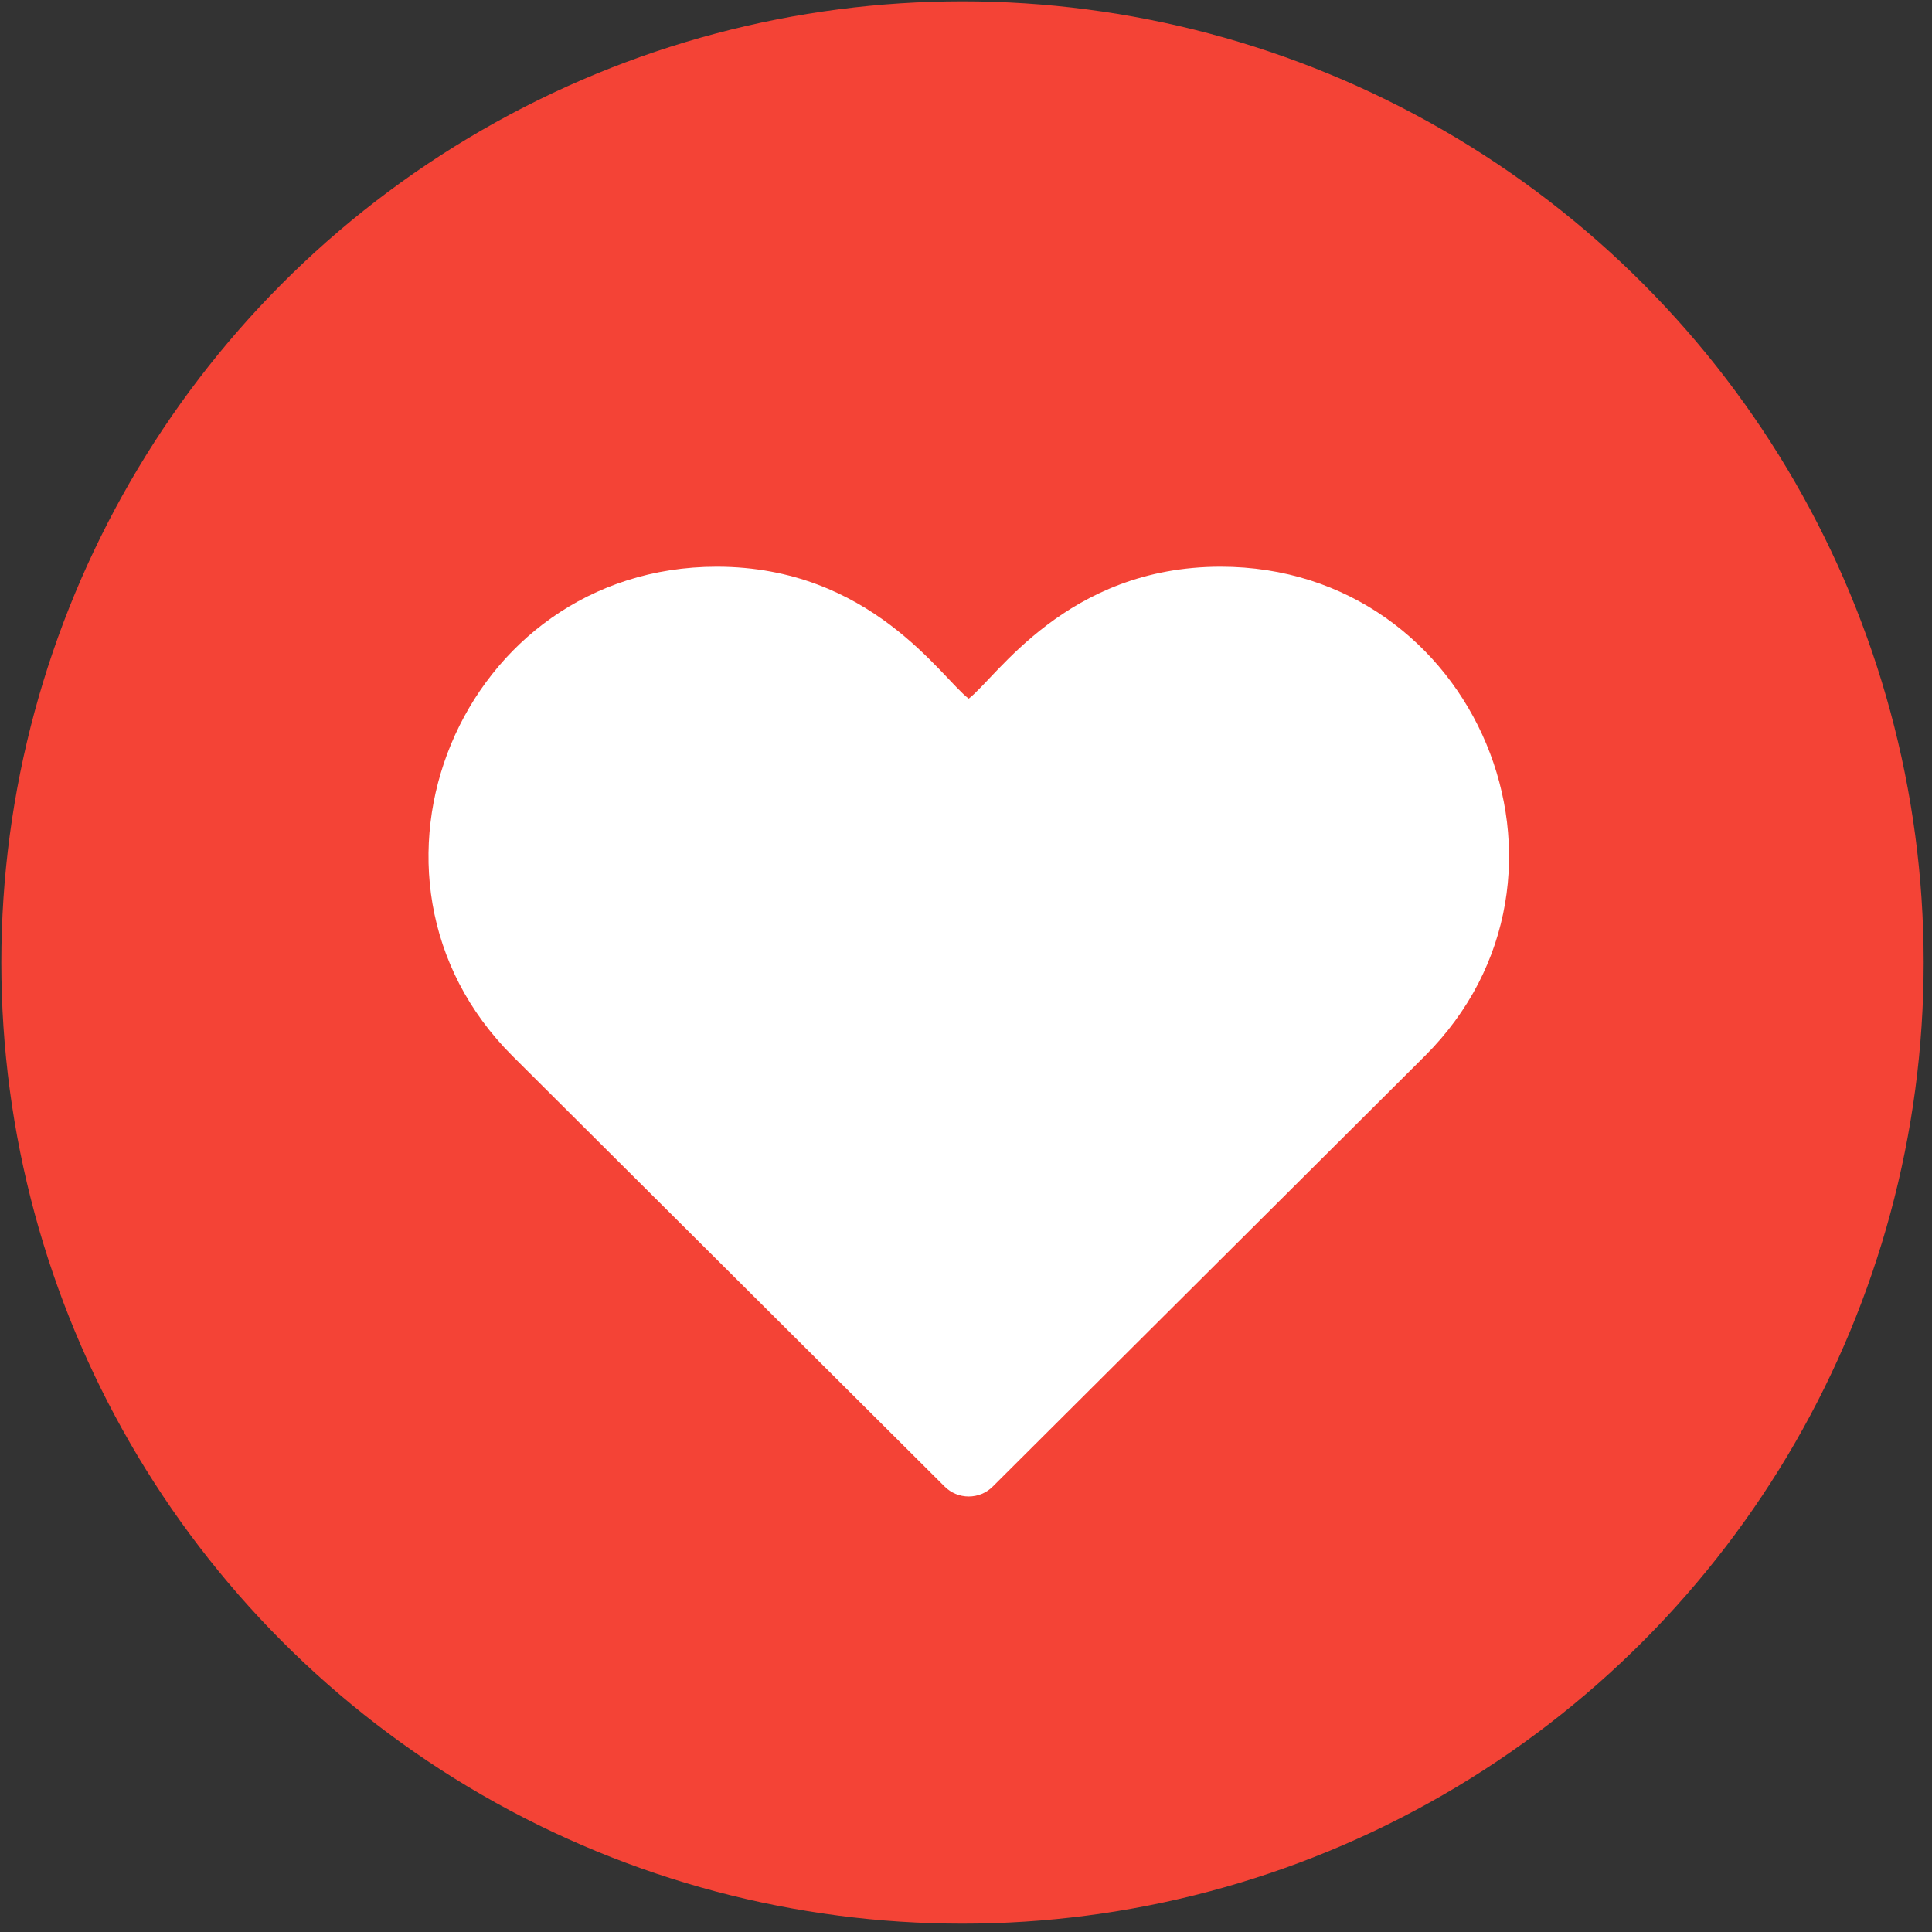
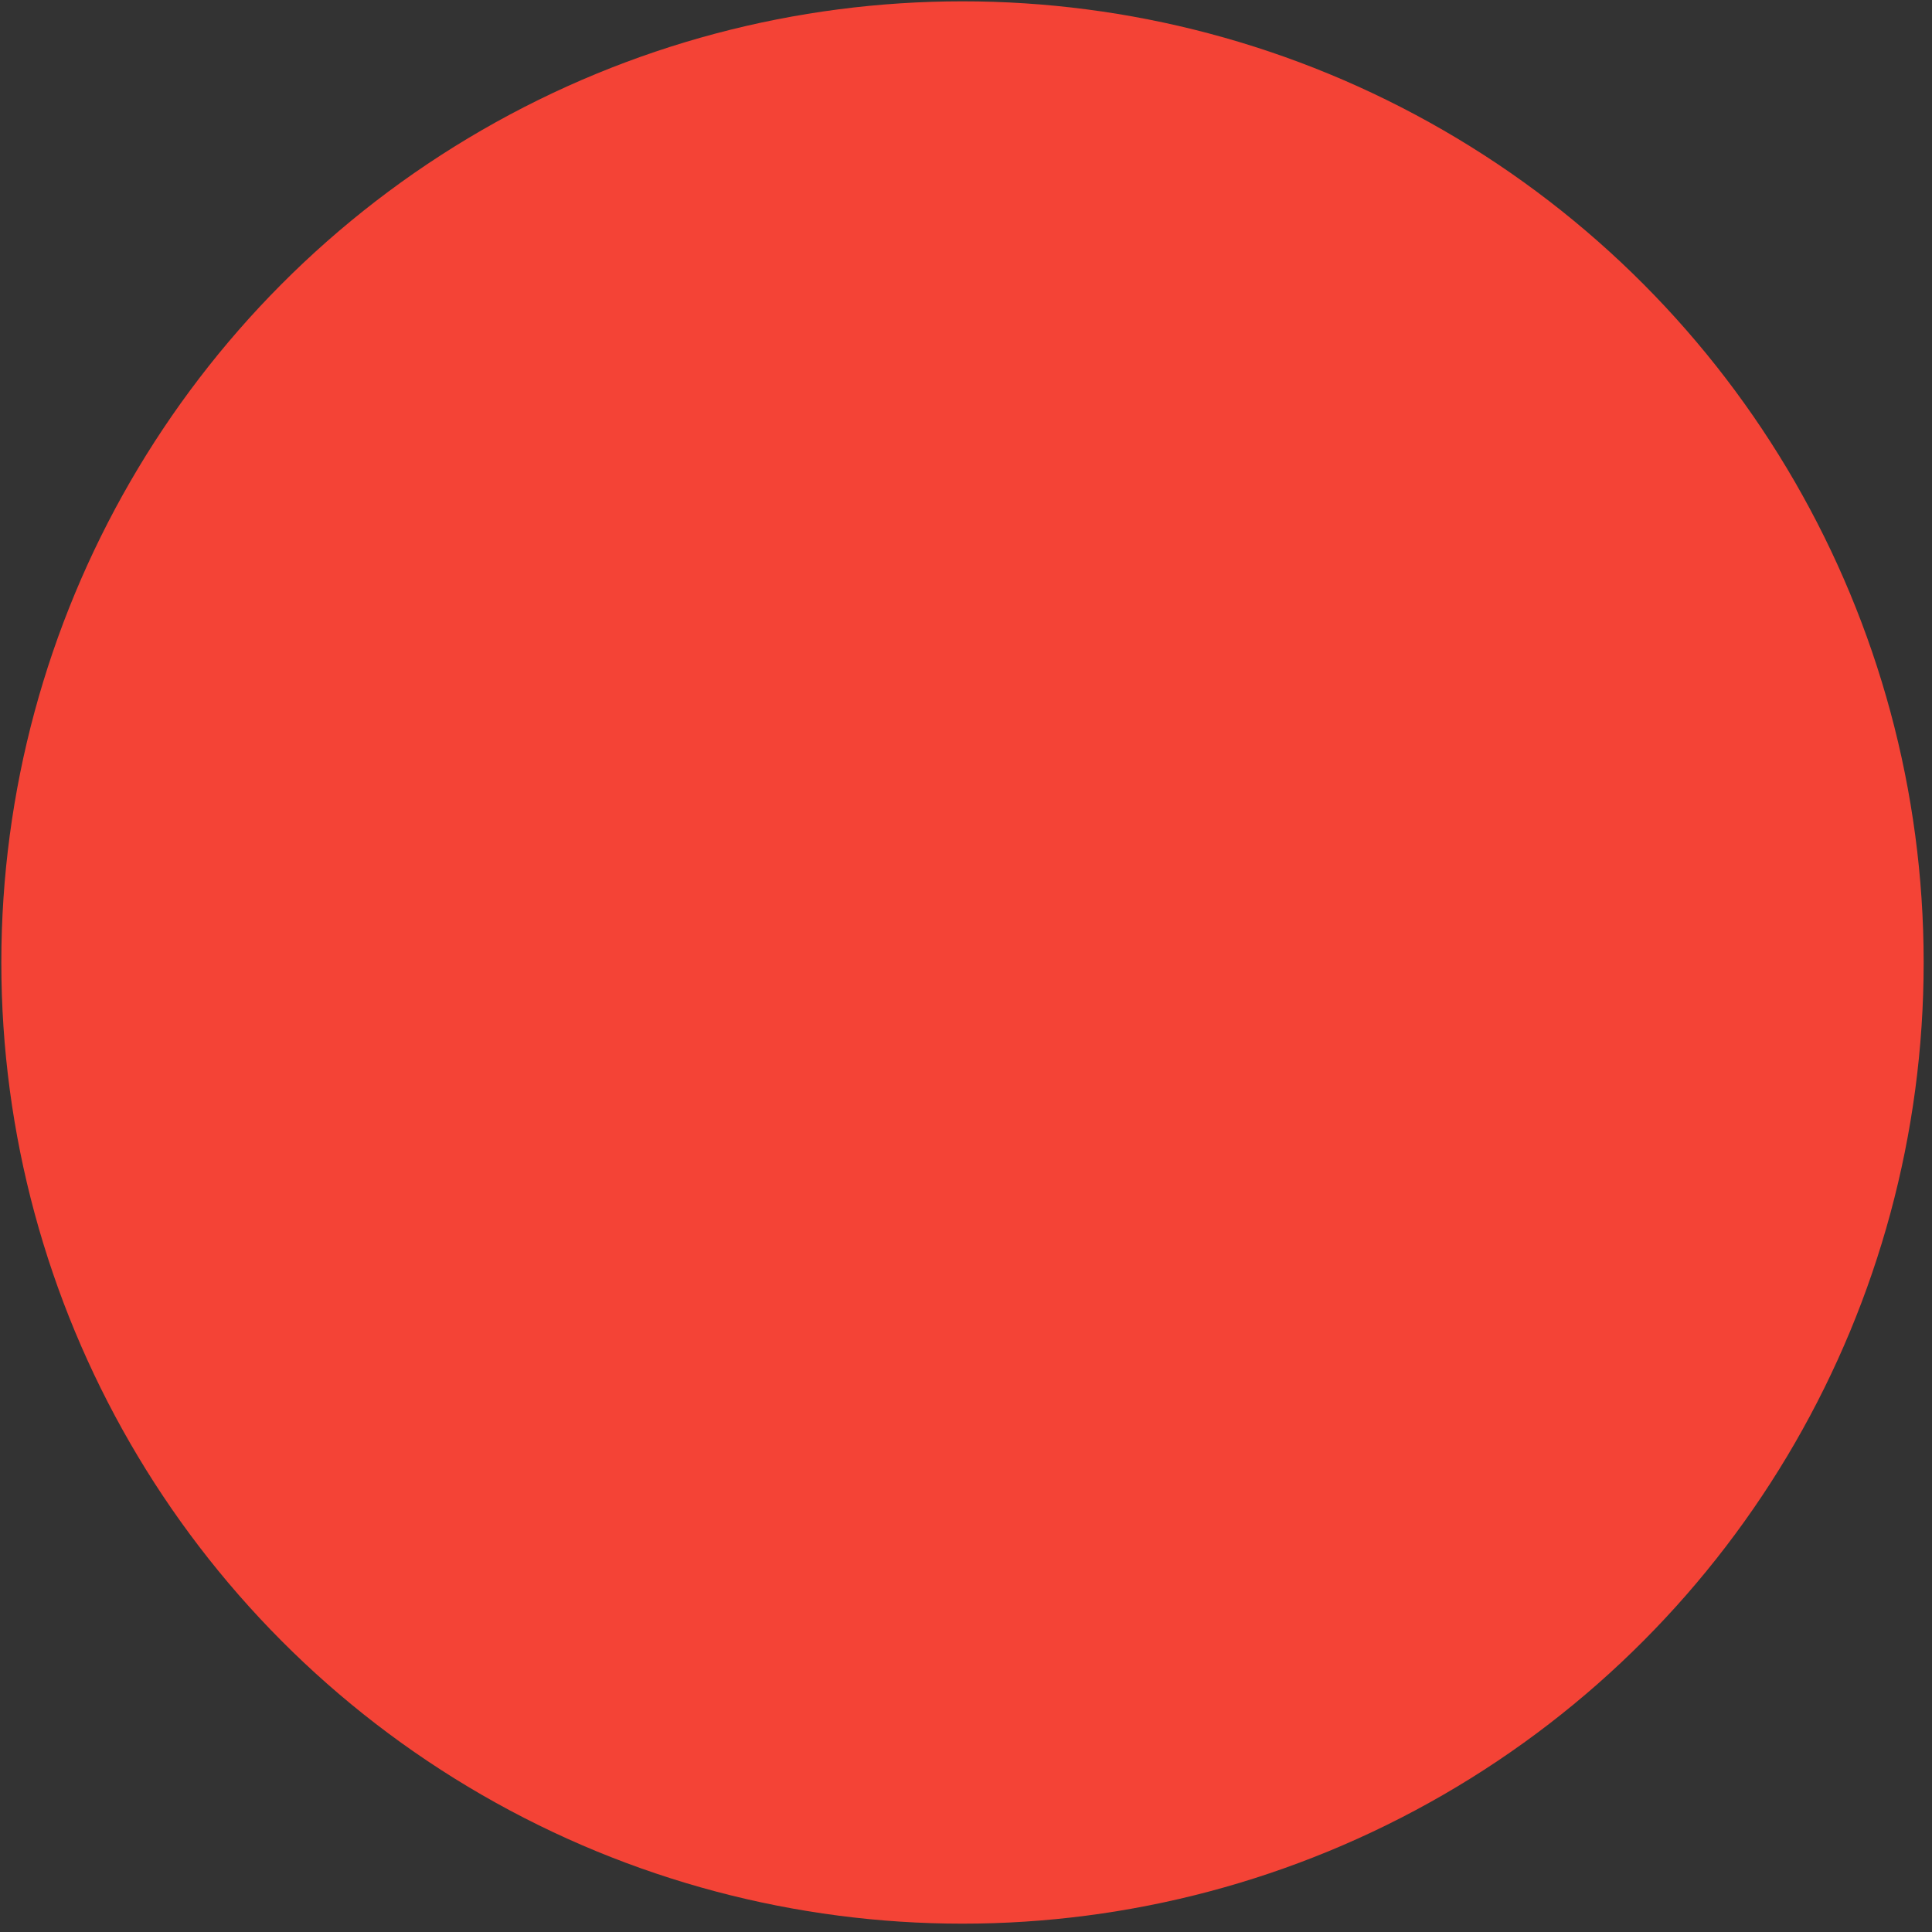
<svg xmlns="http://www.w3.org/2000/svg" width="86" height="86" viewBox="0 0 86 86" fill="none">
  <rect x="0" y="0" width="86" height="86" fill="#333333" stroke="none" />
  <circle cx="42.844" cy="42.844" r="42.785" fill="#F44336" />
-   <path d="M44.19 66.172C43.908 66.456 43.523 66.614 43.12 66.614C42.717 66.614 42.333 66.456 42.05 66.172L22.821 47.014C14.802 39.026 20.5 25.226 31.904 25.226C38.753 25.226 41.895 30.175 43.12 31.099C44.351 30.171 47.473 25.226 54.336 25.226C65.704 25.226 71.472 38.991 63.417 47.014L44.19 66.172Z" fill="white" />
</svg>